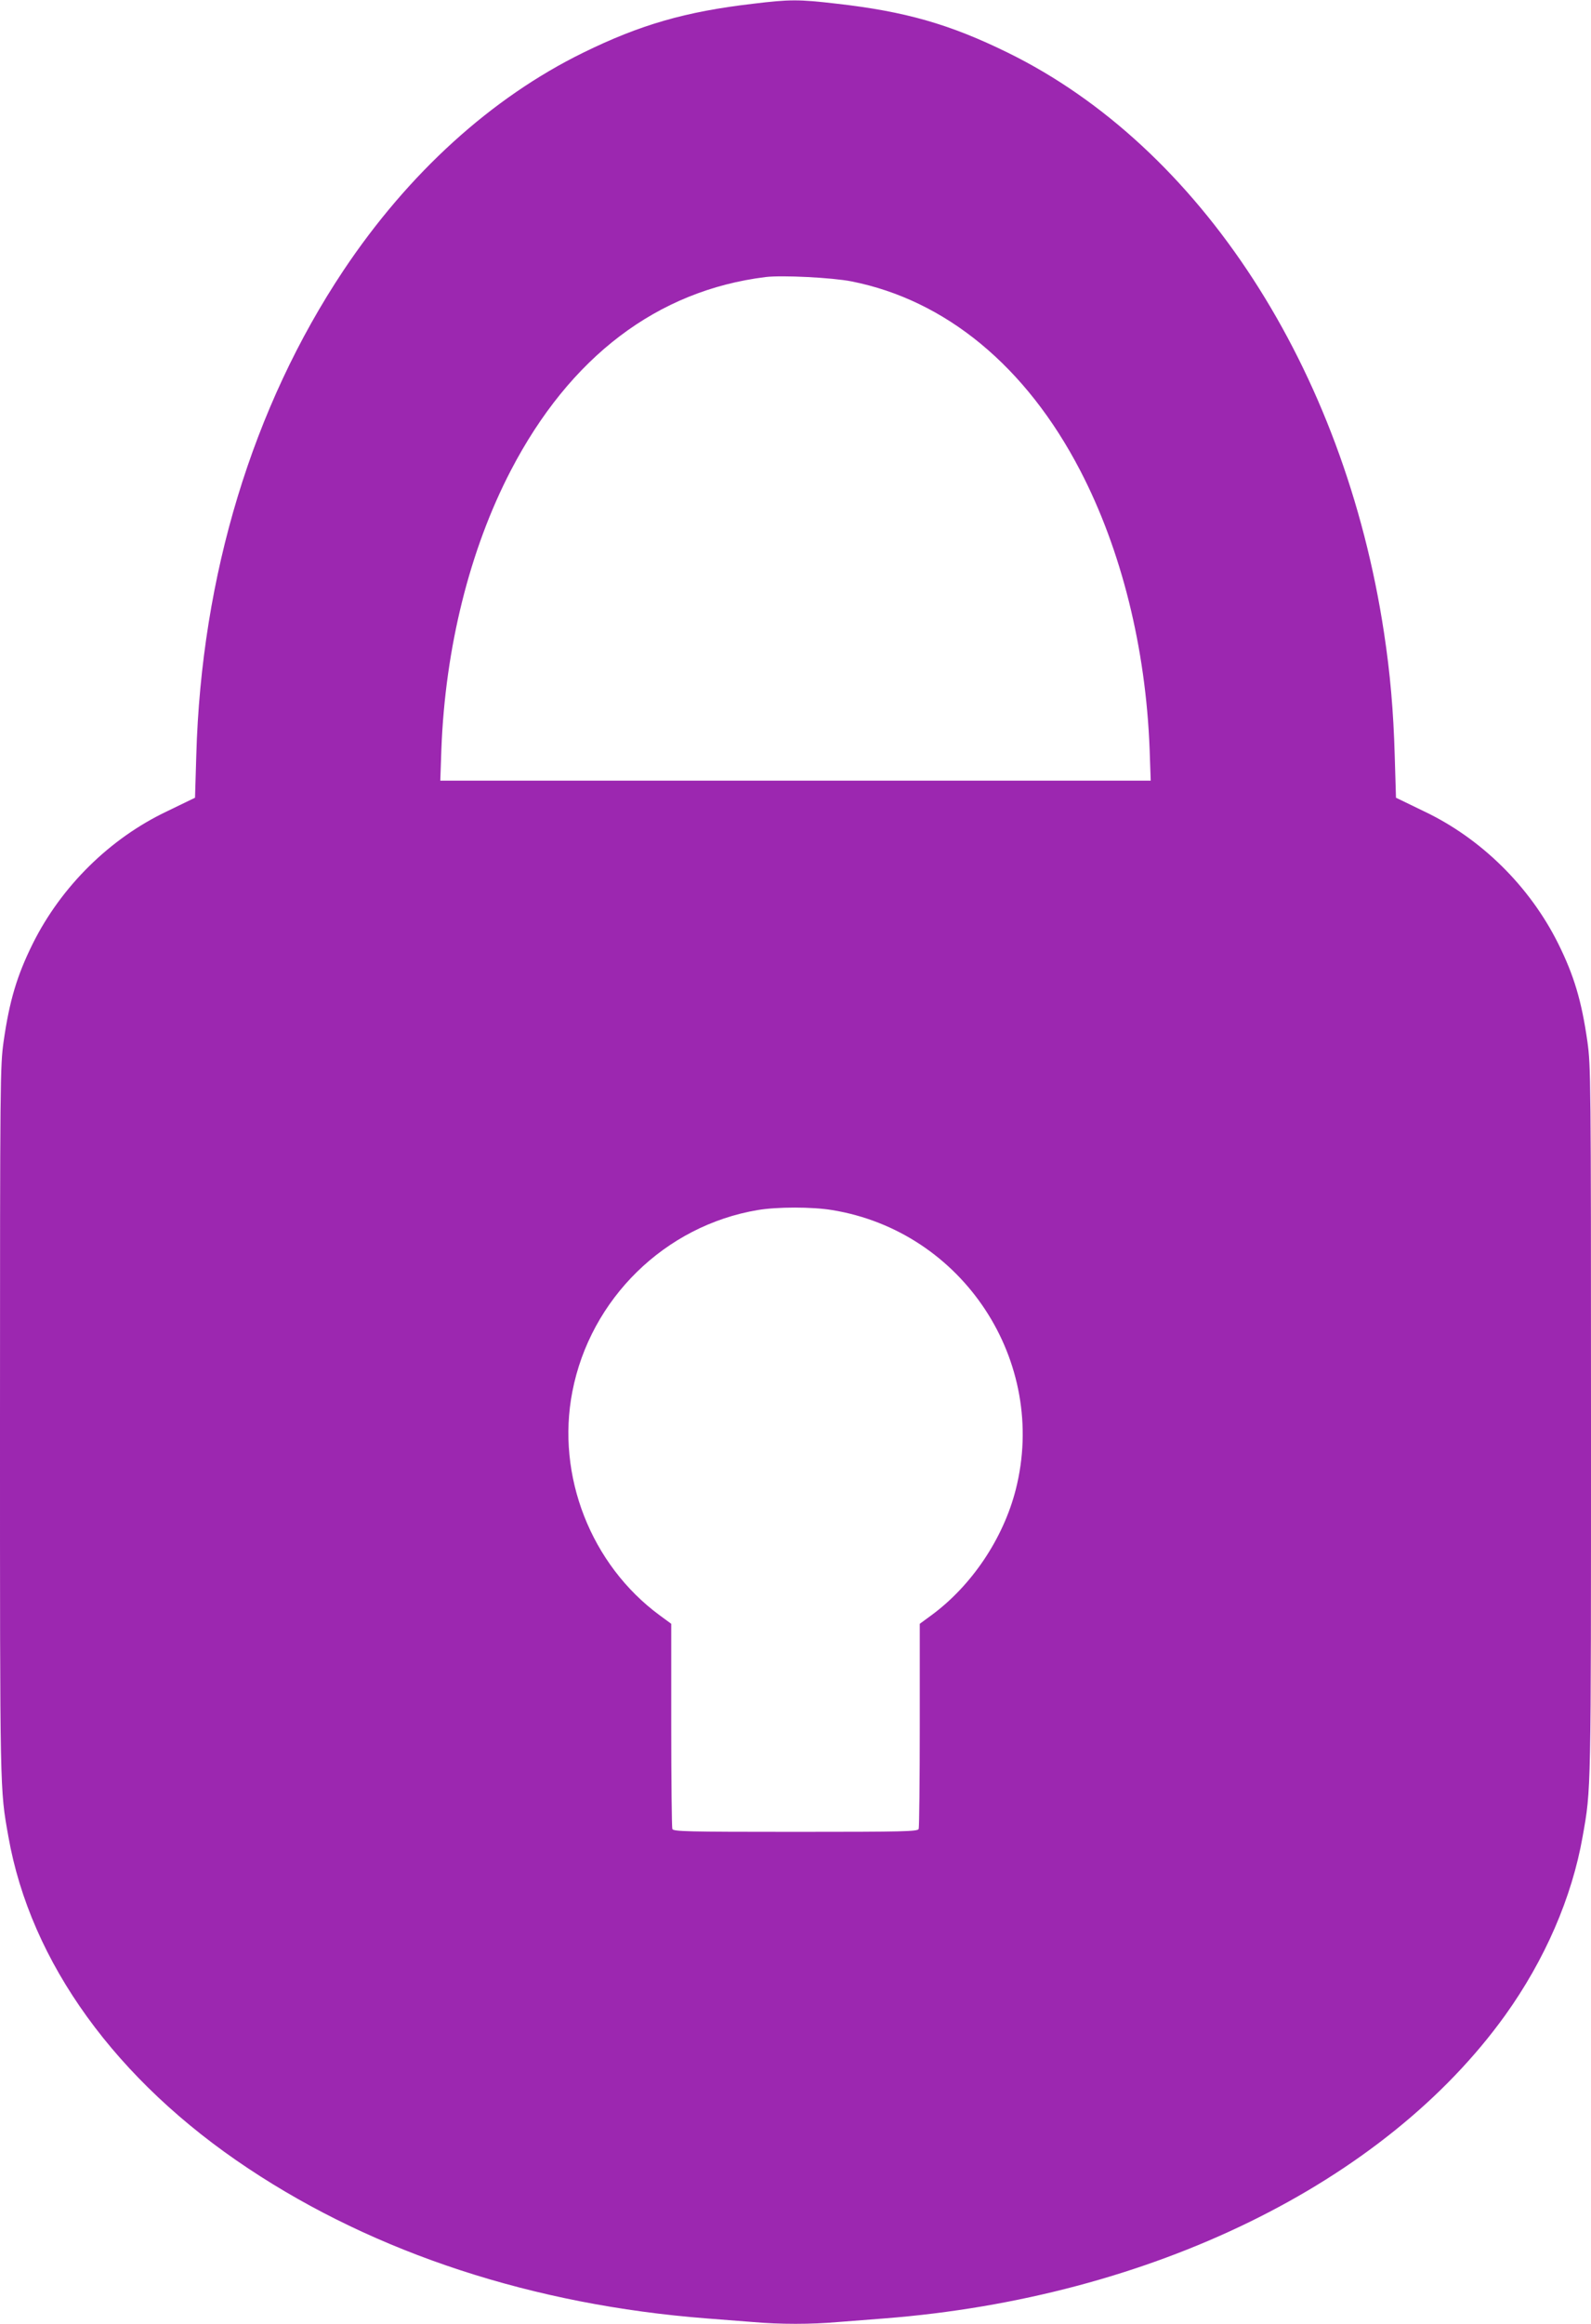
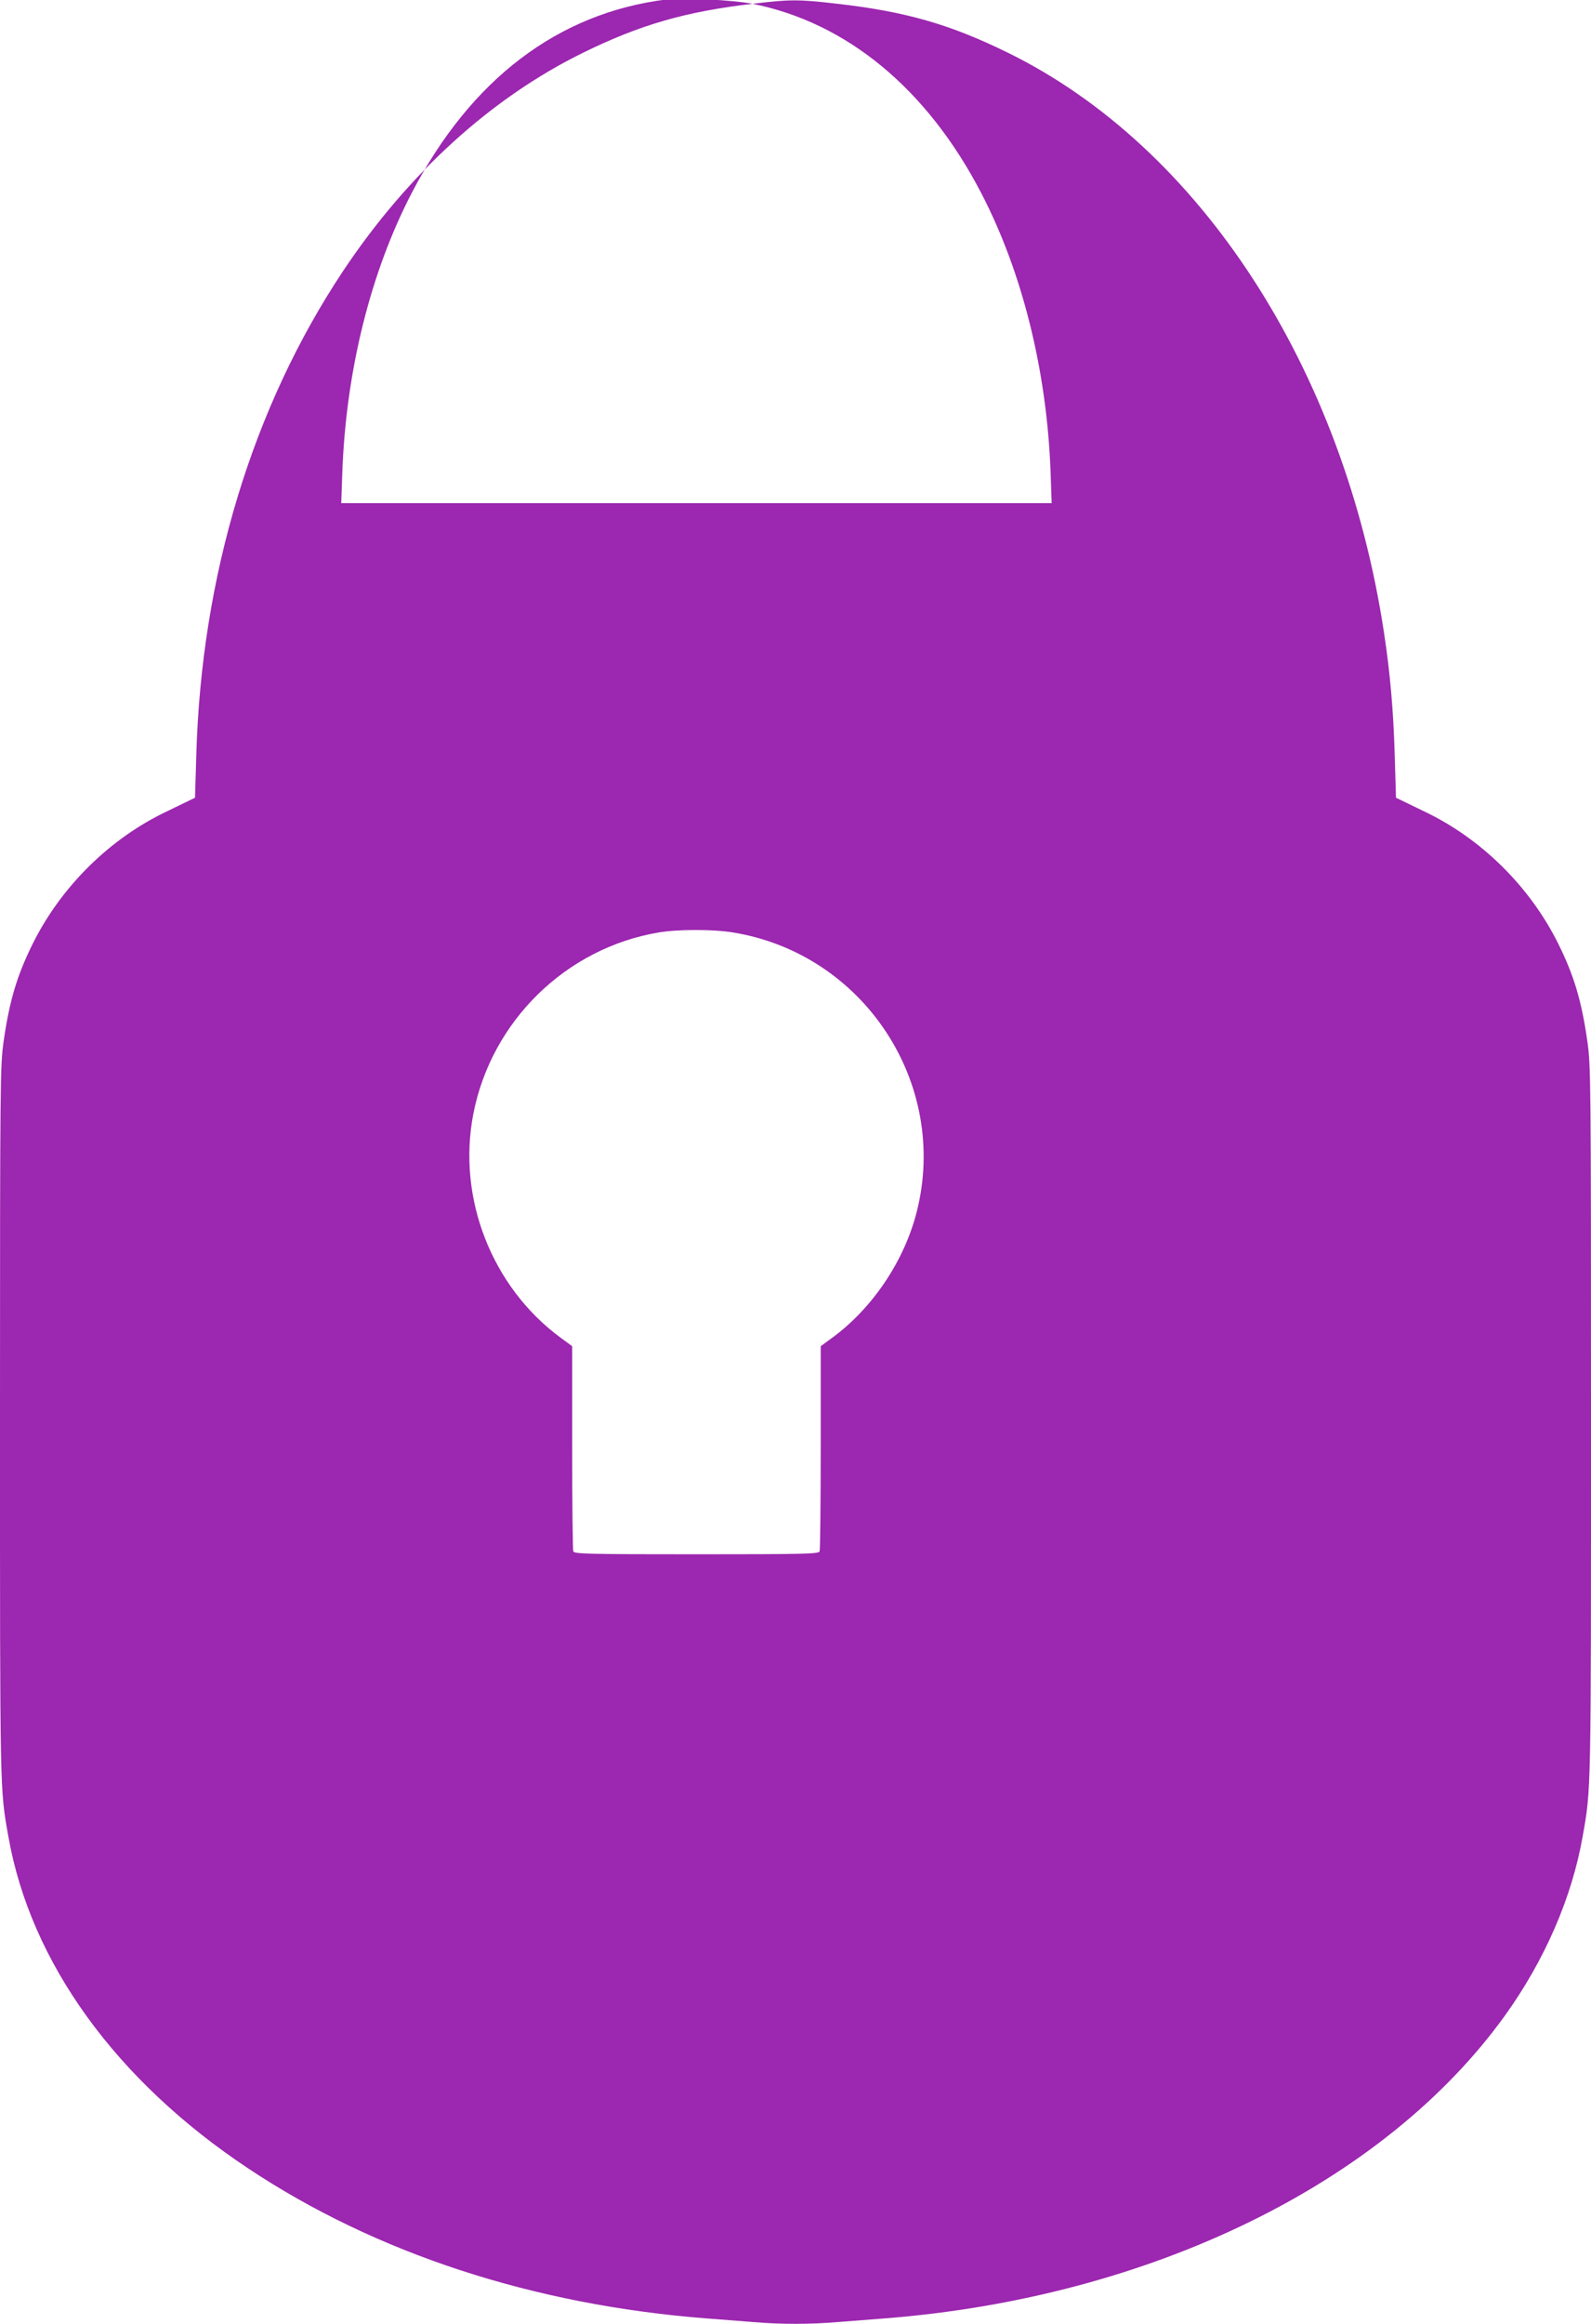
<svg xmlns="http://www.w3.org/2000/svg" version="1.0" width="877pt" height="1280pt" viewBox="0 0 877 1280" preserveAspectRatio="xMidYMid meet">
  <g transform="translate(0,1280) scale(0.1,-0.1)" fill="#9c27b0" stroke="none">
-     <path d="M4148 12779 c-369 -43 -619 -115 -933 -269 -506 -248 -964 -664 -1322 -1200 -501 -752 -783 -1680 -811 -2670 l-7 -234 -25 -12 c-14 -7 -72 -35 -130 -63 -314 -149 -582 -413 -739 -728 -87 -175 -129 -315 -161 -539 -19 -135 -20 -202 -20 -2089 0 -2068 -1 -2026 46 -2290 122 -694 594 -1346 1324 -1830 703 -467 1572 -751 2525 -825 77 -6 192 -15 257 -20 148 -13 318 -13 466 0 65 5 180 14 257 20 1466 114 2756 744 3422 1670 218 304 368 648 427 985 47 264 46 222 46 2290 0 1887 -1 1954 -20 2089 -32 224 -74 364 -161 539 -157 315 -425 579 -739 728 -58 28 -116 56 -130 63 l-25 12 -7 234 c-7 244 -25 452 -59 675 -220 1454 -1013 2675 -2074 3195 -320 157 -565 227 -946 270 -207 24 -256 24 -461 -1z m546 -1529 c519 -103 962 -468 1260 -1041 227 -436 362 -978 383 -1536 l6 -173 -1958 0 -1958 0 6 173 c21 558 156 1100 383 1536 326 626 807 991 1404 1065 91 11 368 -3 474 -24z m-108 -5115 c722 -117 1193 -833 1013 -1540 -69 -270 -243 -529 -465 -692 l-64 -47 0 -557 c0 -307 -3 -564 -6 -573 -6 -14 -75 -16 -679 -16 -604 0 -673 2 -679 16 -3 9 -6 266 -6 573 l0 557 -64 47 c-379 279 -571 769 -481 1232 99 511 510 914 1022 1000 107 18 299 18 409 0z" />
+     <path d="M4148 12779 c-369 -43 -619 -115 -933 -269 -506 -248 -964 -664 -1322 -1200 -501 -752 -783 -1680 -811 -2670 l-7 -234 -25 -12 c-14 -7 -72 -35 -130 -63 -314 -149 -582 -413 -739 -728 -87 -175 -129 -315 -161 -539 -19 -135 -20 -202 -20 -2089 0 -2068 -1 -2026 46 -2290 122 -694 594 -1346 1324 -1830 703 -467 1572 -751 2525 -825 77 -6 192 -15 257 -20 148 -13 318 -13 466 0 65 5 180 14 257 20 1466 114 2756 744 3422 1670 218 304 368 648 427 985 47 264 46 222 46 2290 0 1887 -1 1954 -20 2089 -32 224 -74 364 -161 539 -157 315 -425 579 -739 728 -58 28 -116 56 -130 63 l-25 12 -7 234 c-7 244 -25 452 -59 675 -220 1454 -1013 2675 -2074 3195 -320 157 -565 227 -946 270 -207 24 -256 24 -461 -1z c519 -103 962 -468 1260 -1041 227 -436 362 -978 383 -1536 l6 -173 -1958 0 -1958 0 6 173 c21 558 156 1100 383 1536 326 626 807 991 1404 1065 91 11 368 -3 474 -24z m-108 -5115 c722 -117 1193 -833 1013 -1540 -69 -270 -243 -529 -465 -692 l-64 -47 0 -557 c0 -307 -3 -564 -6 -573 -6 -14 -75 -16 -679 -16 -604 0 -673 2 -679 16 -3 9 -6 266 -6 573 l0 557 -64 47 c-379 279 -571 769 -481 1232 99 511 510 914 1022 1000 107 18 299 18 409 0z" />
  </g>
</svg>